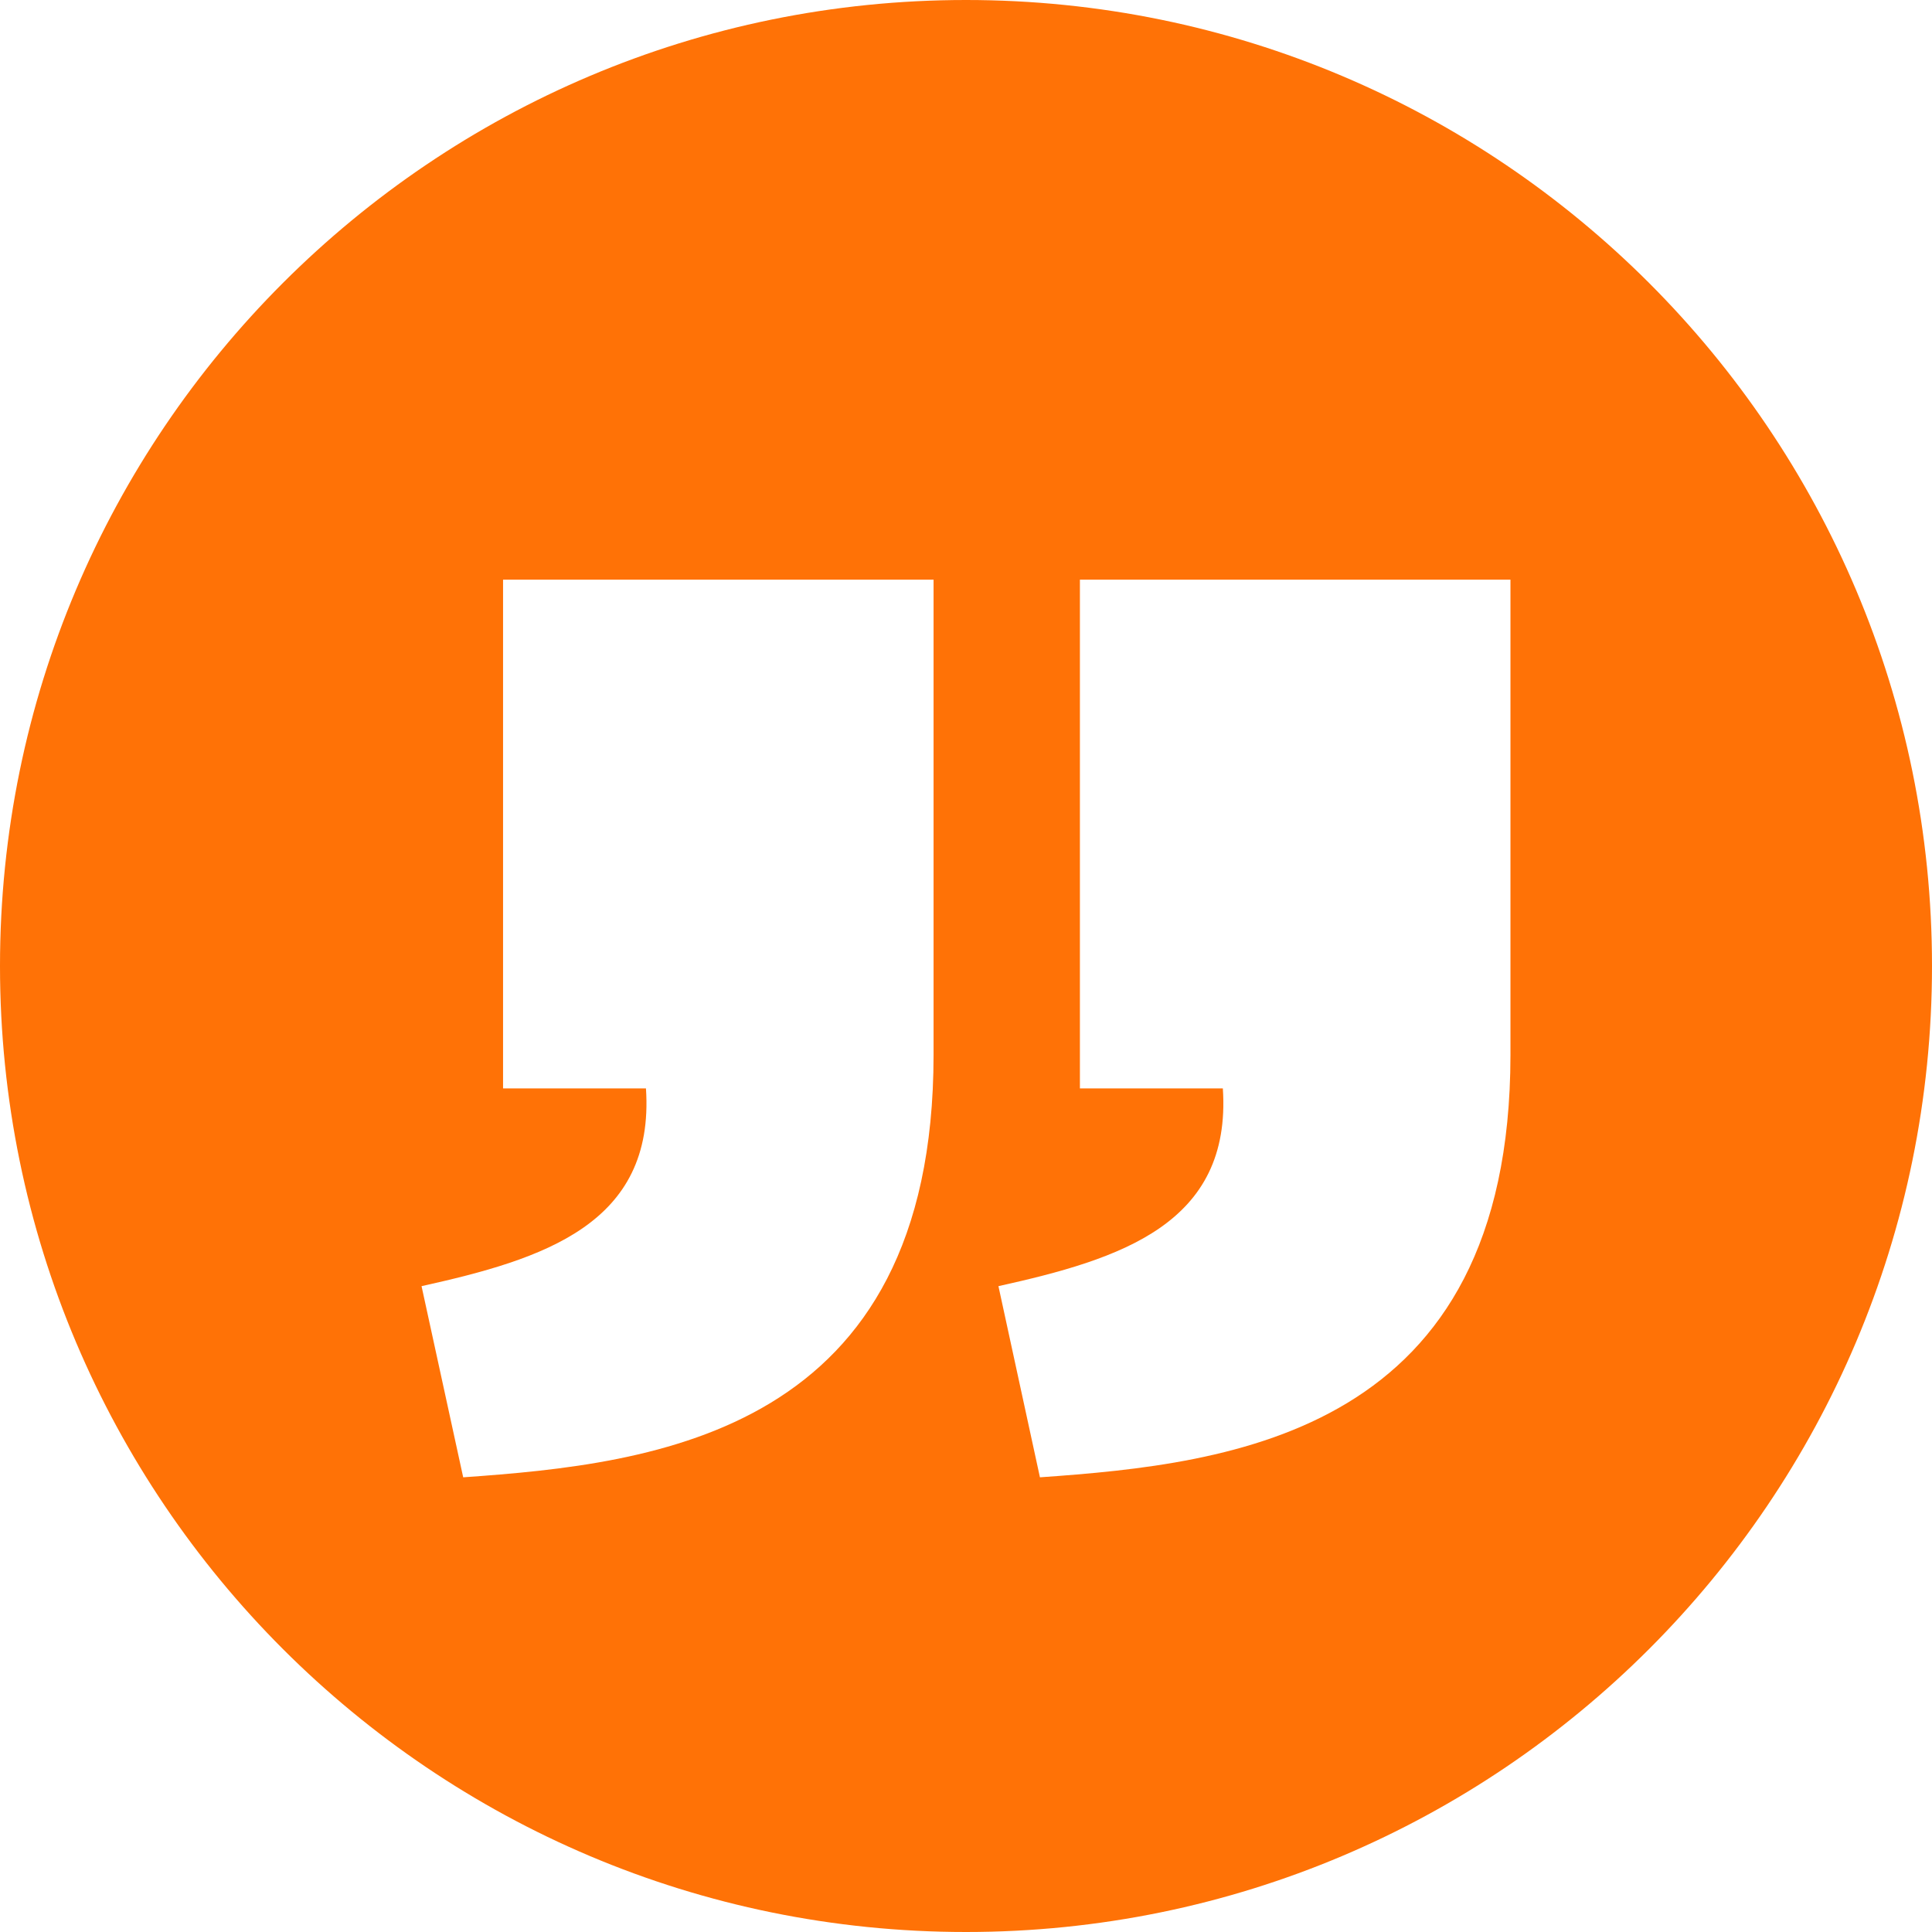
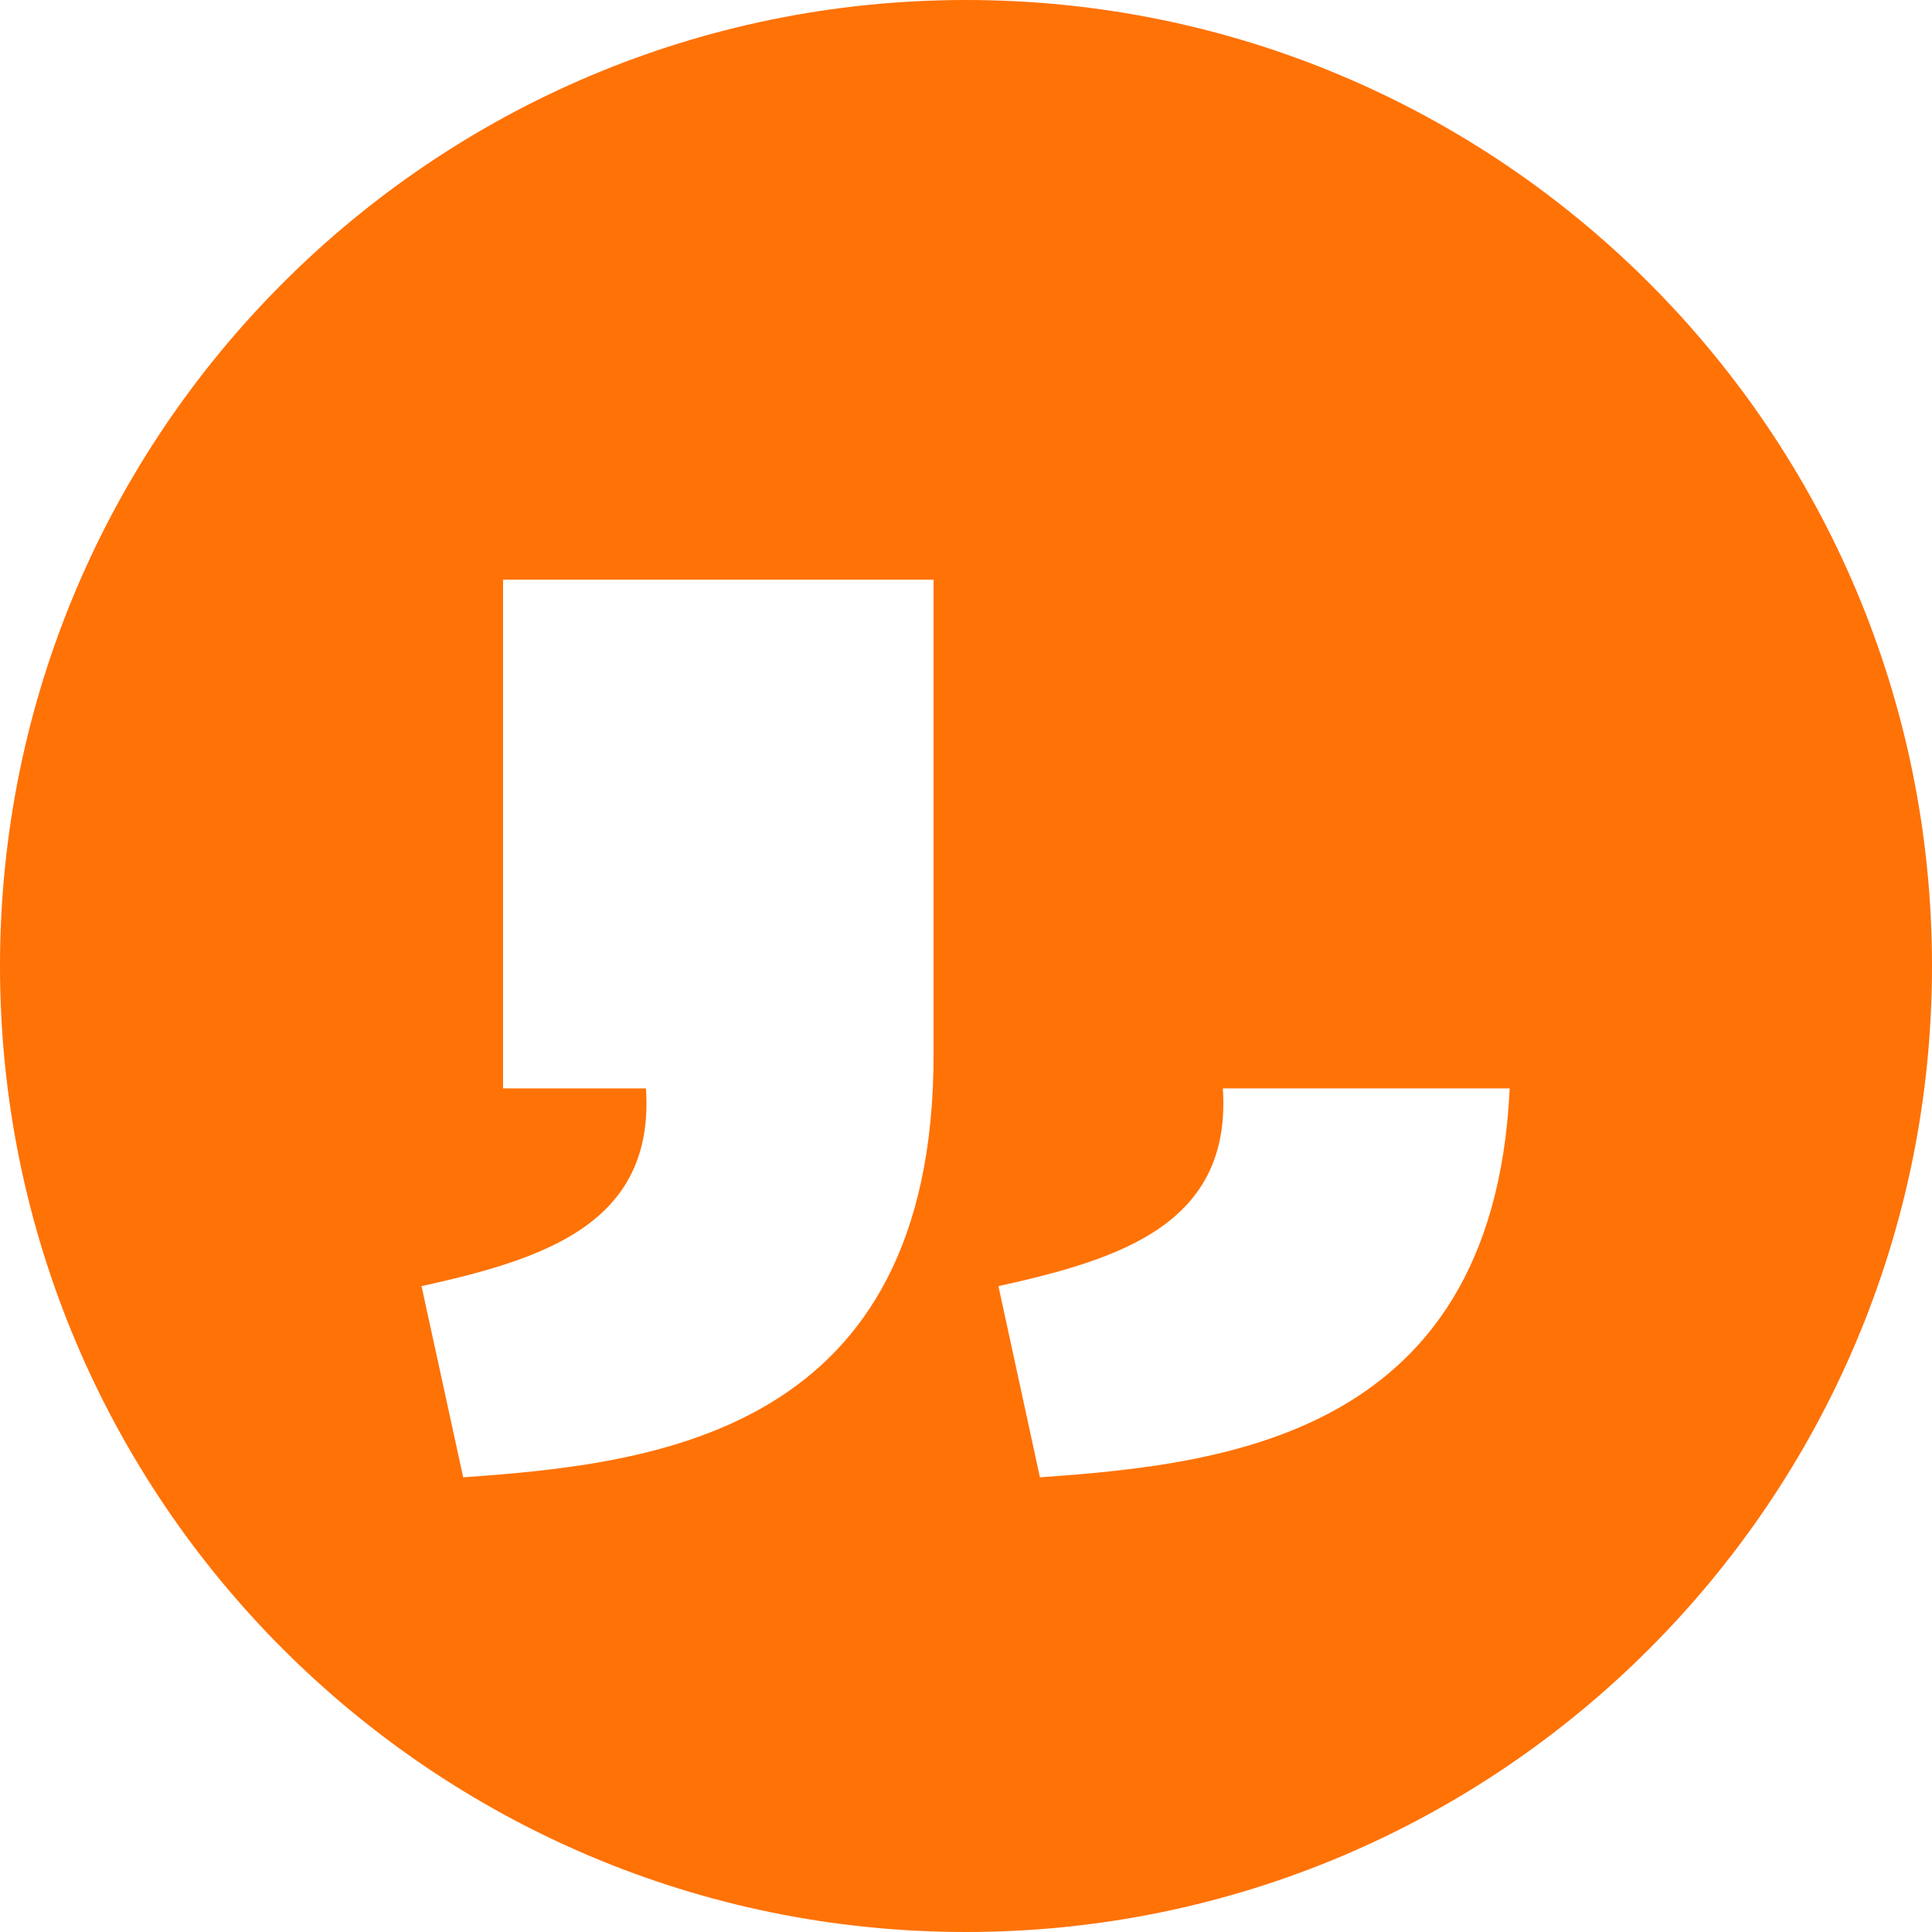
<svg xmlns="http://www.w3.org/2000/svg" width="52" height="52" viewBox="0 0 52 52" fill="none">
-   <path d="M26 52C40.359 52 52 40.359 52 26C52 11.641 40.359 0 26 0C11.641 0 0 11.641 0 26C0 40.359 11.641 52 26 52ZM27.99 39.762L26.873 34.617C30.146 33.892 33.156 32.95 32.913 29.294H29.066V15.602H40.654V28.399C40.649 38.569 33.183 39.397 27.99 39.762ZM12.467 39.762L11.346 34.617C14.62 33.892 17.63 32.95 17.386 29.294H13.54V15.602H25.127V28.399C25.123 38.569 17.66 39.397 12.467 39.762Z" fill="#FF7206" />
+   <path d="M26 52C40.359 52 52 40.359 52 26C52 11.641 40.359 0 26 0C11.641 0 0 11.641 0 26C0 40.359 11.641 52 26 52ZM27.99 39.762L26.873 34.617C30.146 33.892 33.156 32.95 32.913 29.294H29.066H40.654V28.399C40.649 38.569 33.183 39.397 27.99 39.762ZM12.467 39.762L11.346 34.617C14.62 33.892 17.63 32.95 17.386 29.294H13.54V15.602H25.127V28.399C25.123 38.569 17.66 39.397 12.467 39.762Z" fill="#FF7206" />
</svg>